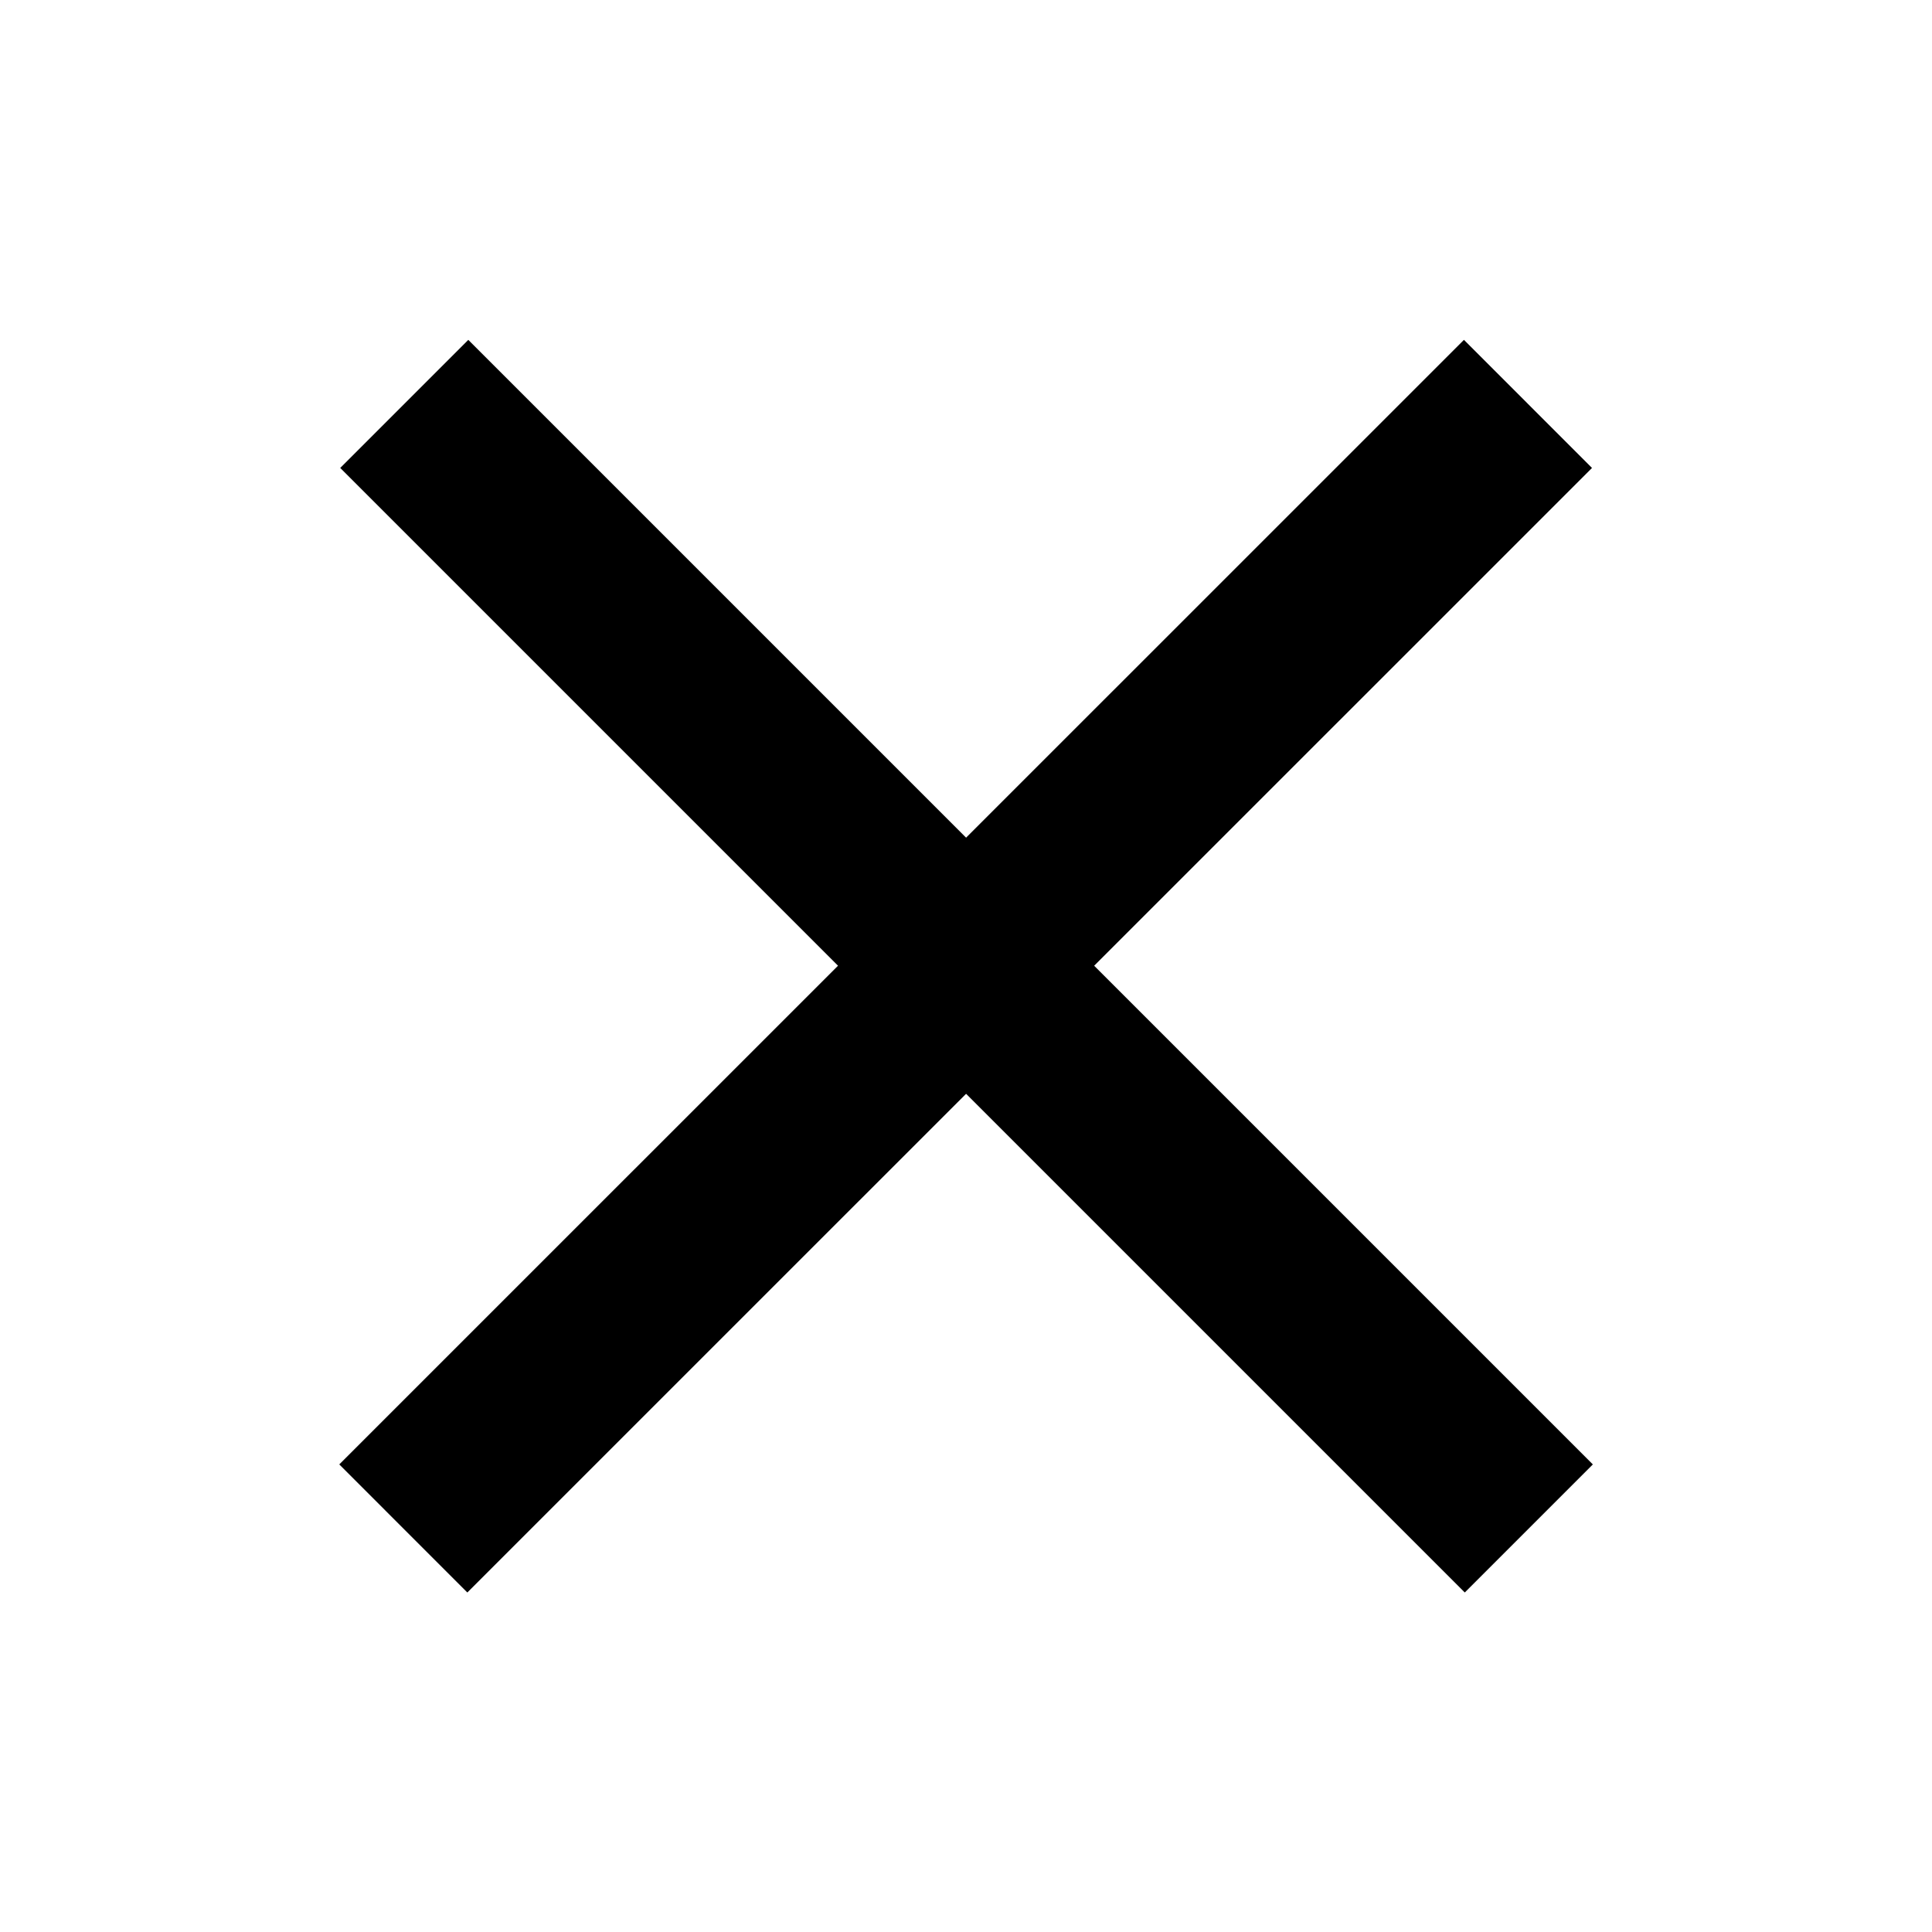
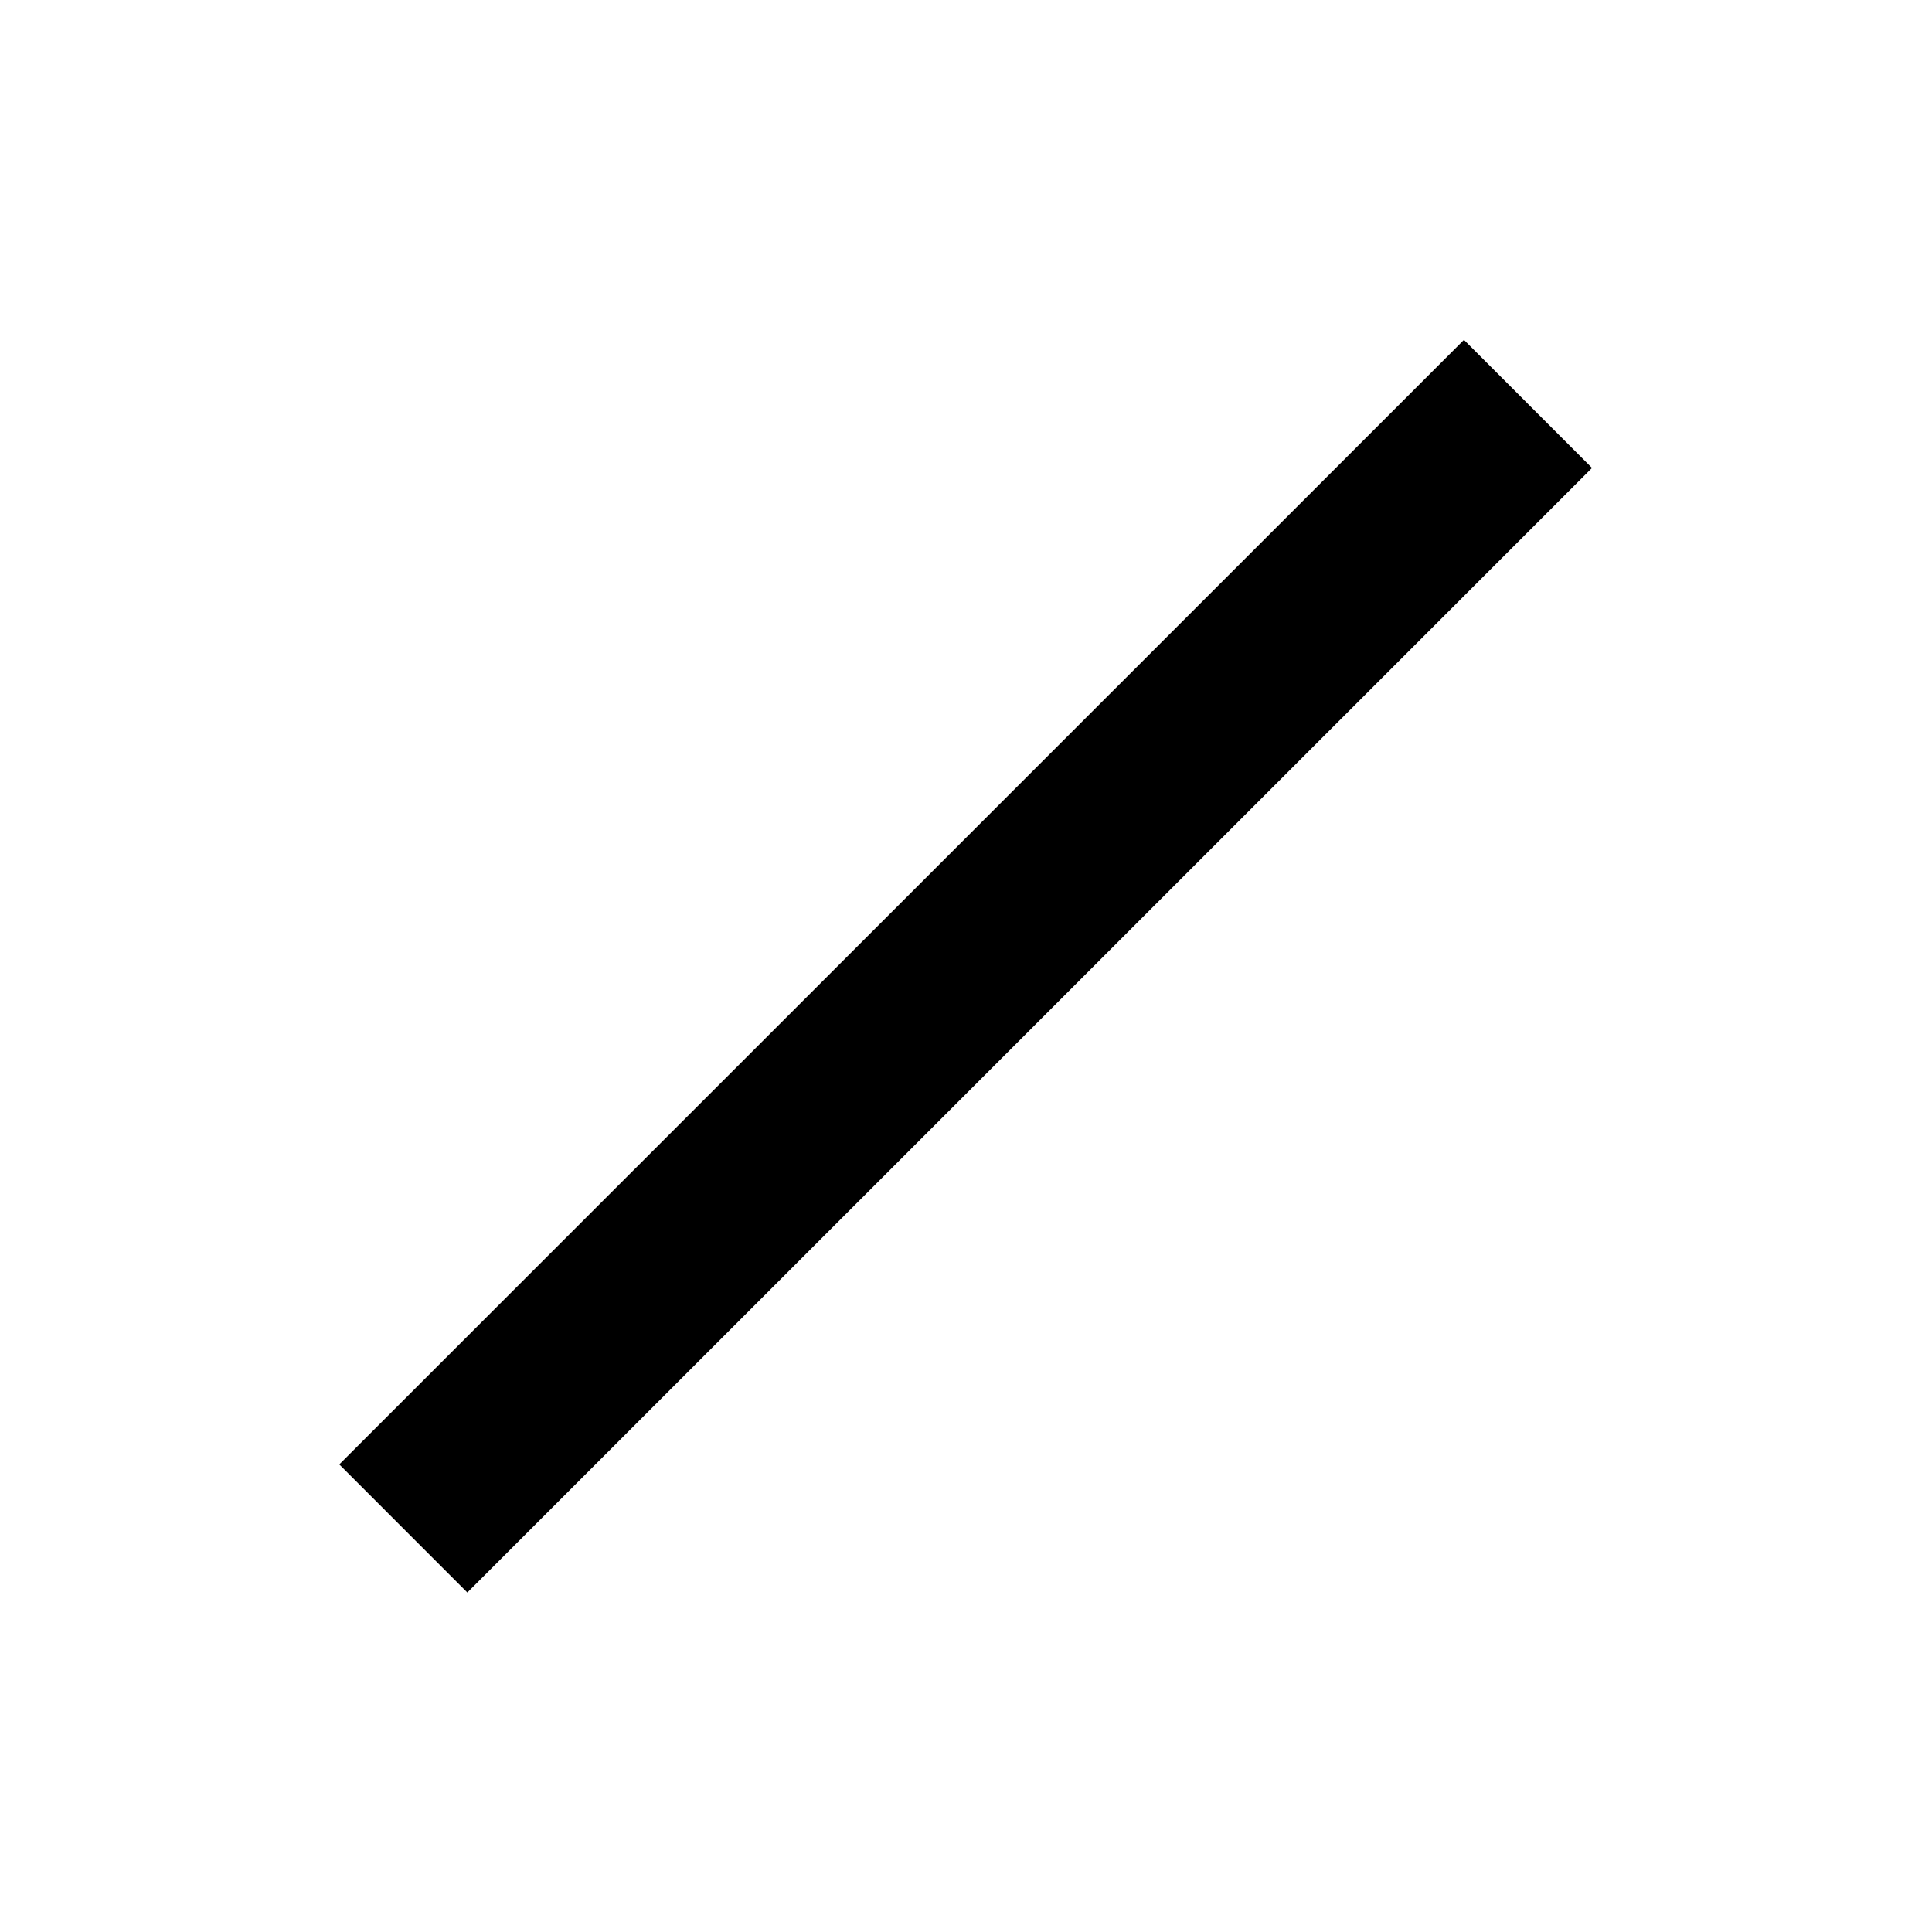
<svg xmlns="http://www.w3.org/2000/svg" width="16" height="16" viewBox="0 0 16 16" fill="none">
  <path d="M3.34 12.658L12.654 3.345" stroke="black" stroke-width="1.5" />
-   <path d="M3.348 3.345L12.661 12.658" stroke="black" stroke-width="1.5" />
</svg>